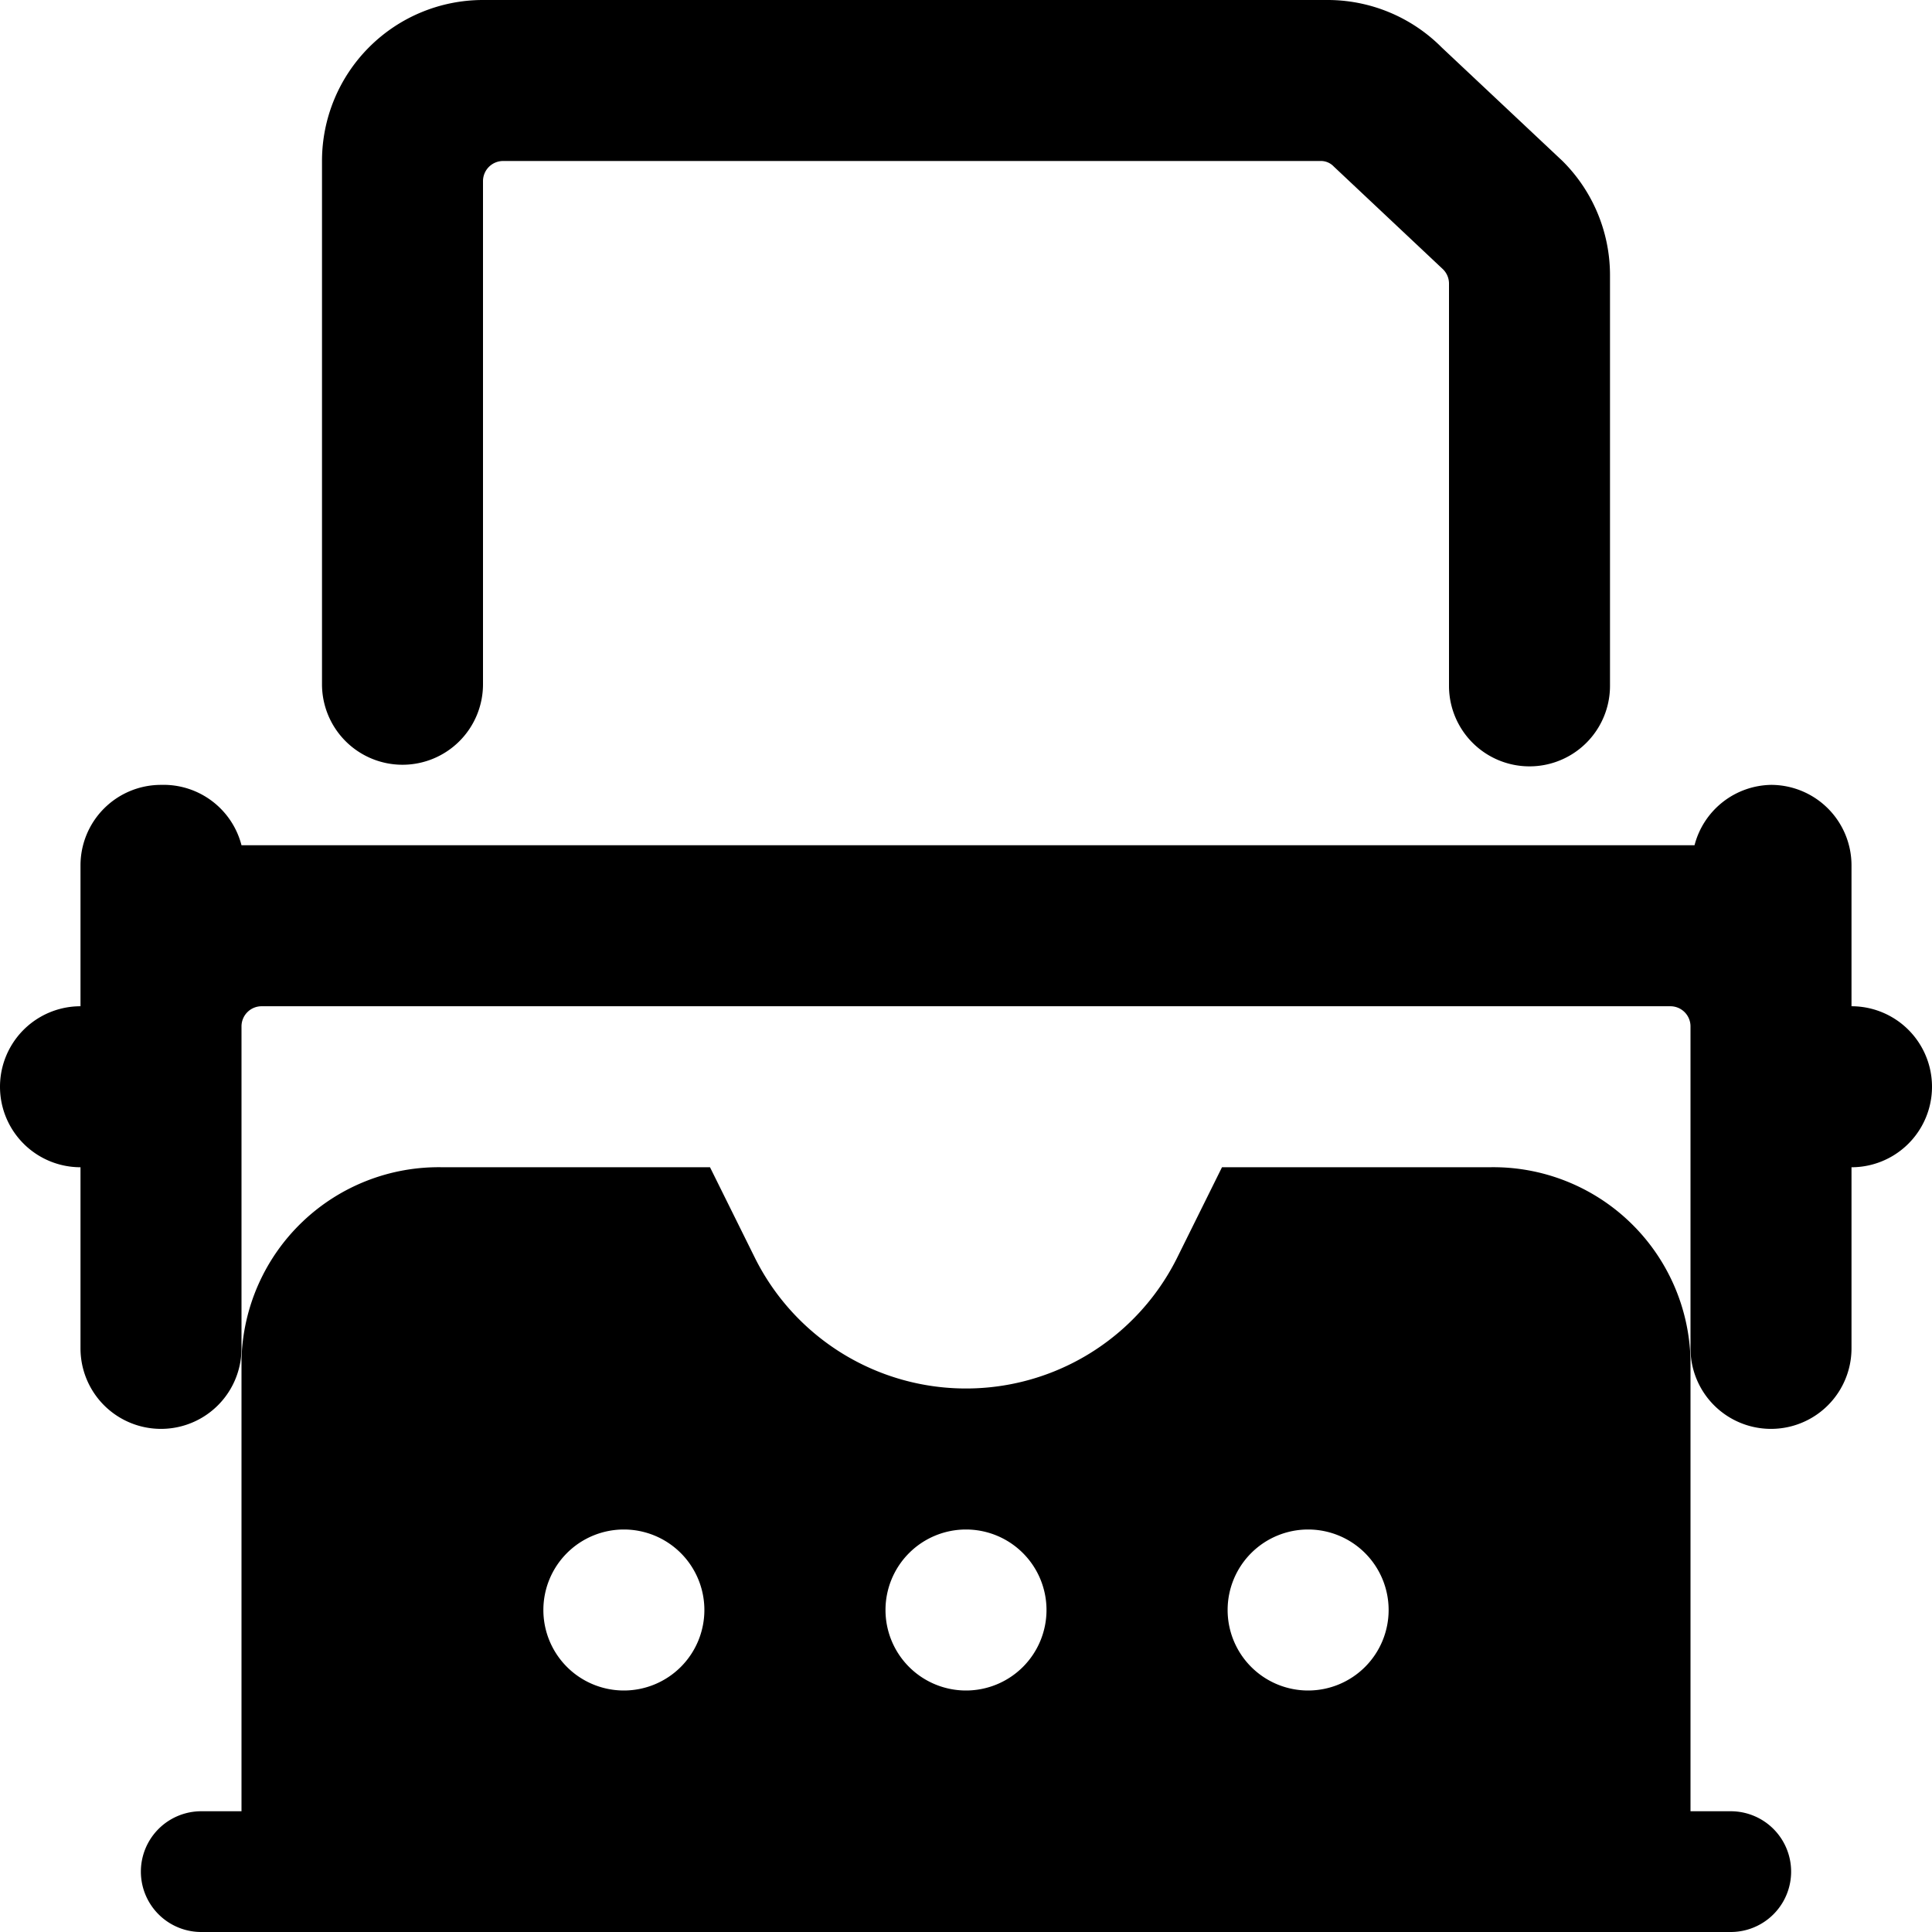
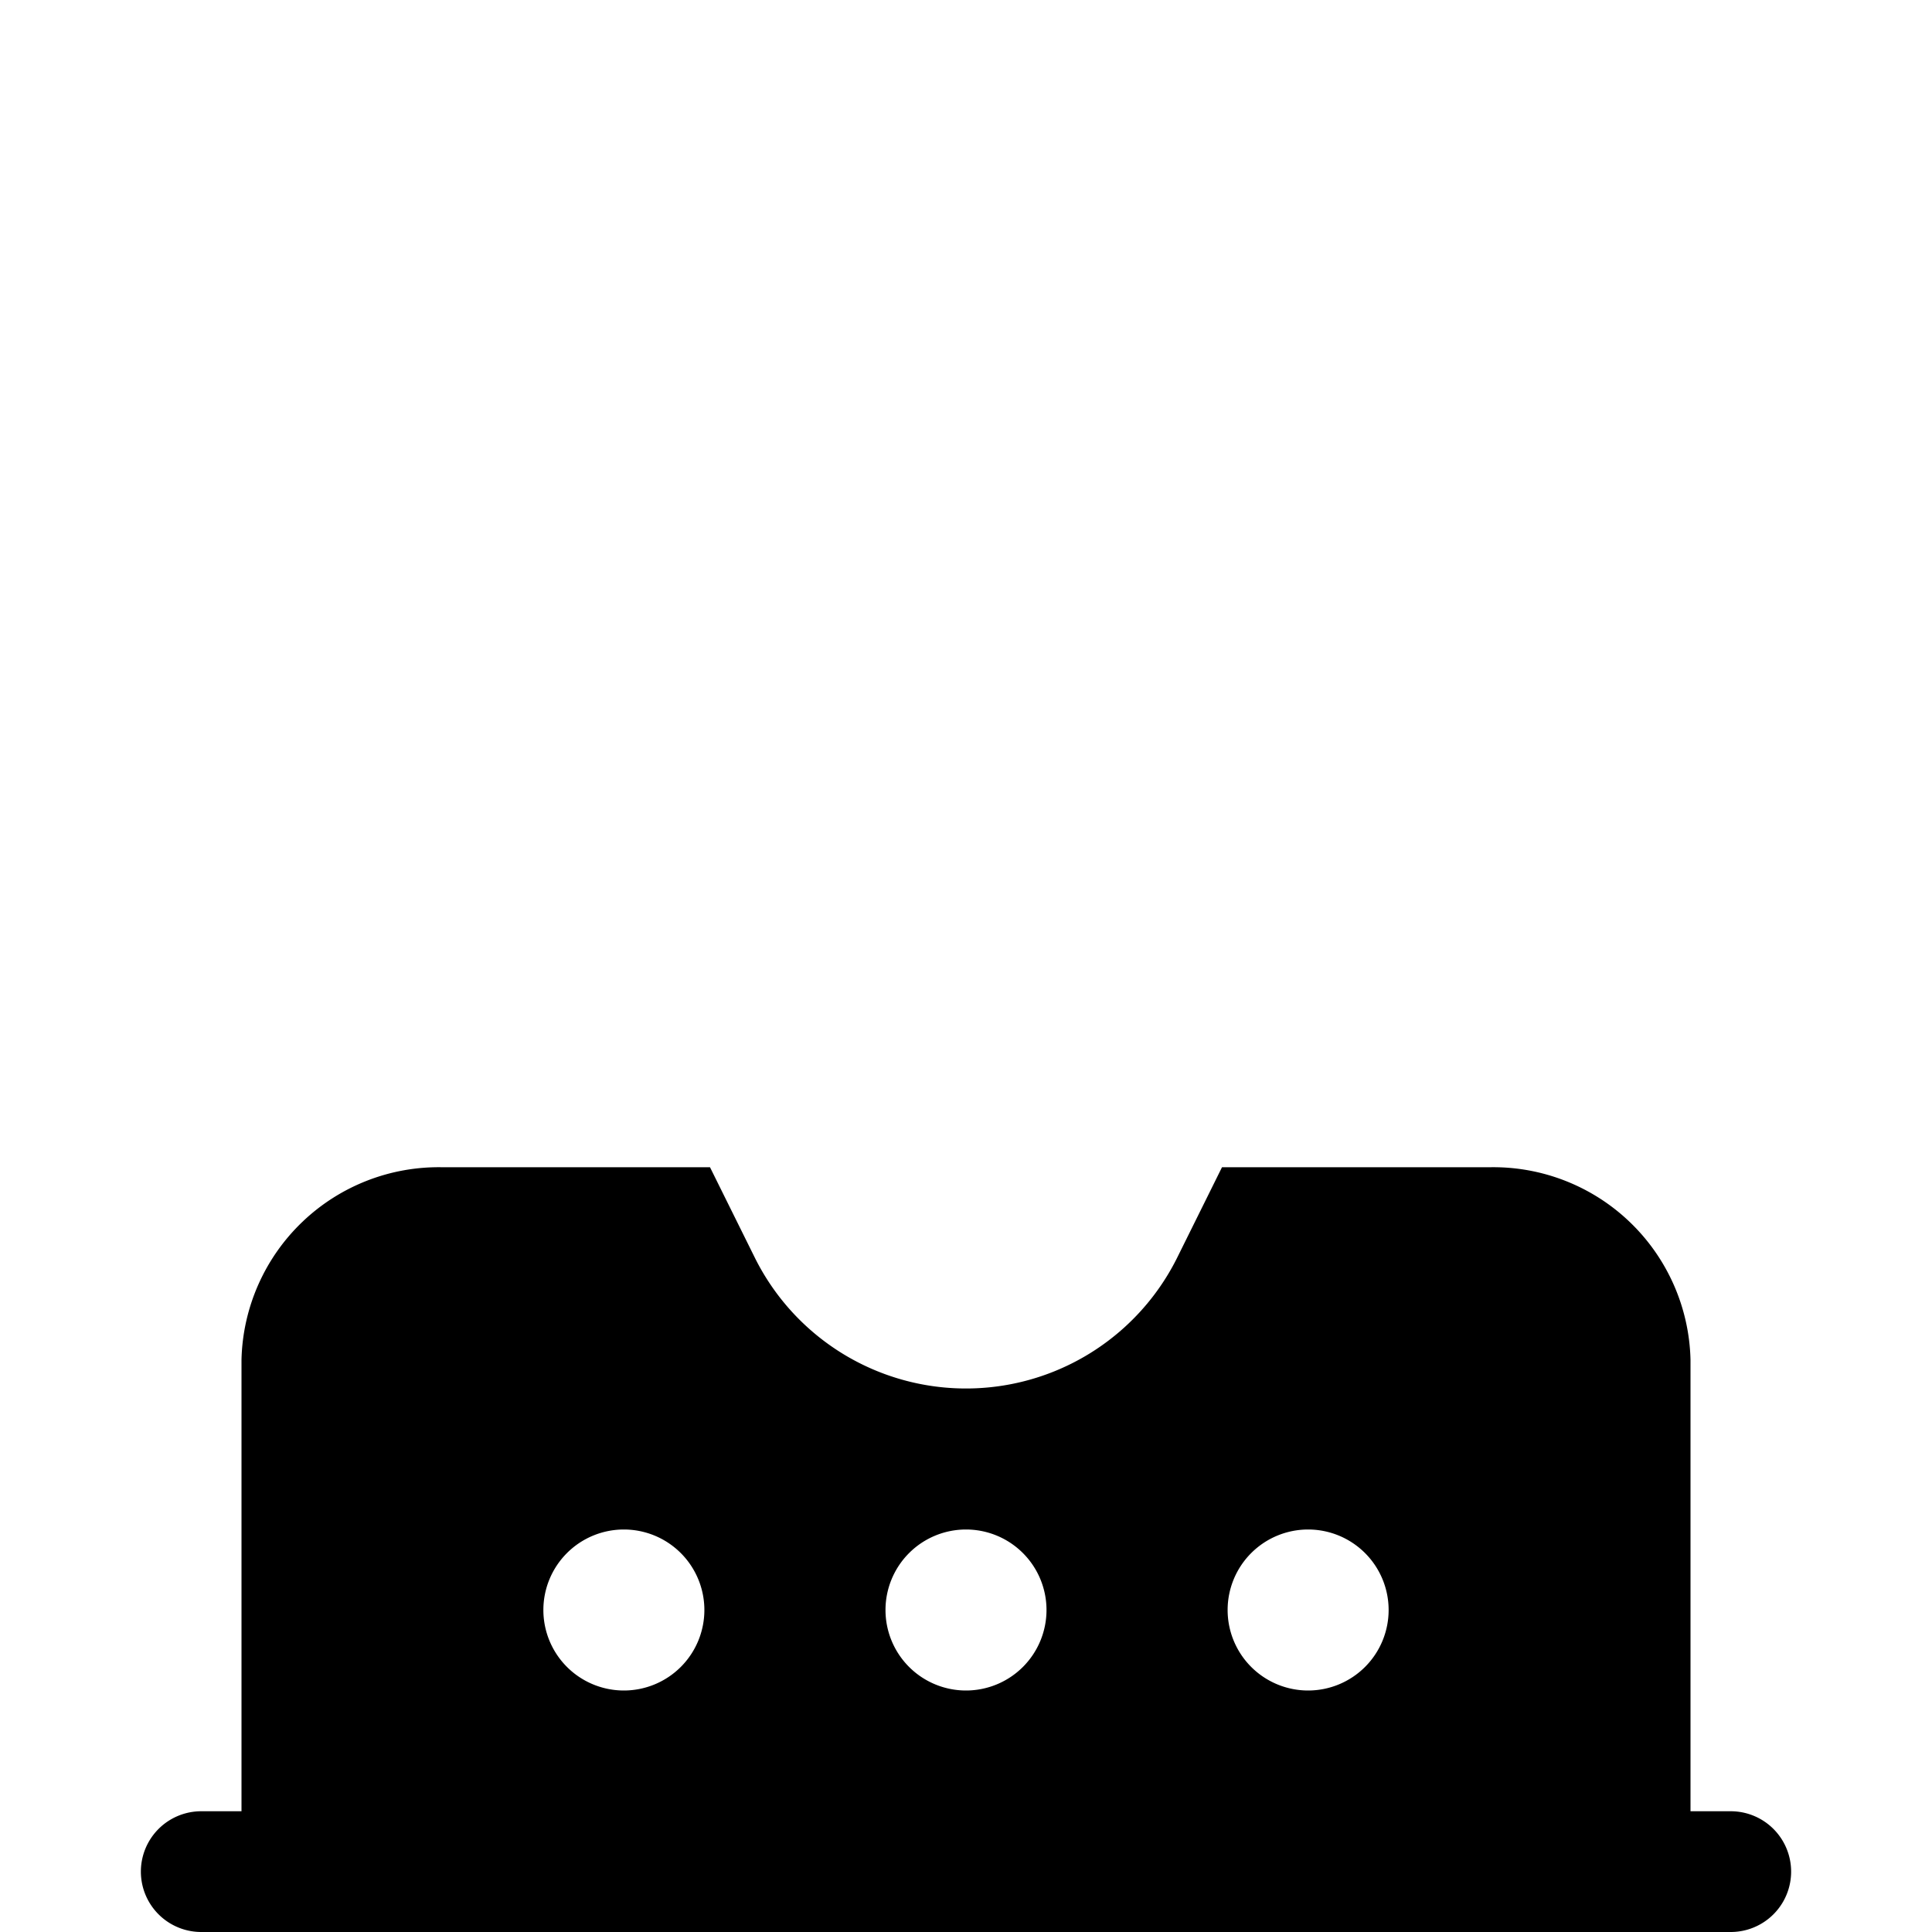
<svg xmlns="http://www.w3.org/2000/svg" viewBox="0 0 24 24">
  <g>
    <path d="M21.5 22.5H21v-5.61a2.45 2.45 0 0 0 -2.5 -2.39h-3.32l-0.56 1.13a2.93 2.93 0 0 1 -5.24 0l-0.56 -1.13H5.5A2.45 2.45 0 0 0 3 16.89v5.61h-0.5a0.75 0.75 0 0 0 0 1.5h19a0.75 0.75 0 0 0 0 -1.5ZM6.75 20a1 1 0 1 1 1 1 1 1 0 0 1 -1 -1Zm8.5 0a1 1 0 1 1 1 1 1 1 0 0 1 -1 -1ZM12 19a1 1 0 1 1 -1 1 1 1 0 0 1 1 -1Z" fill="#000000" stroke-width="1" />
-     <path d="M23 12.5v-1.75a1 1 0 0 0 -1 -1 1 1 0 0 0 -0.95 0.75H3a1 1 0 0 0 -1 -0.75 1 1 0 0 0 -1 1v1.75a1 1 0 0 0 0 2v2.25a1 1 0 0 0 2 0v-4a0.25 0.25 0 0 1 0.25 -0.25h17.5a0.25 0.25 0 0 1 0.25 0.25v4a1 1 0 0 0 2 0V14.5a1 1 0 0 0 0 -2Z" fill="#000000" stroke-width="1" />
-     <path d="M5 9.5a1 1 0 0 0 1 -1V2.25A0.25 0.25 0 0 1 6.25 2H16.4a0.22 0.22 0 0 1 0.17 0.07l1.35 1.27a0.25 0.25 0 0 1 0.08 0.18v5a1 1 0 0 0 2 0V3.41A2 2 0 0 0 19.41 2L17.91 0.59A2 2 0 0 0 16.5 0H6a2 2 0 0 0 -2 2v6.5a1 1 0 0 0 1 1Z" fill="#000000" stroke-width="1" />
  </g>
</svg>